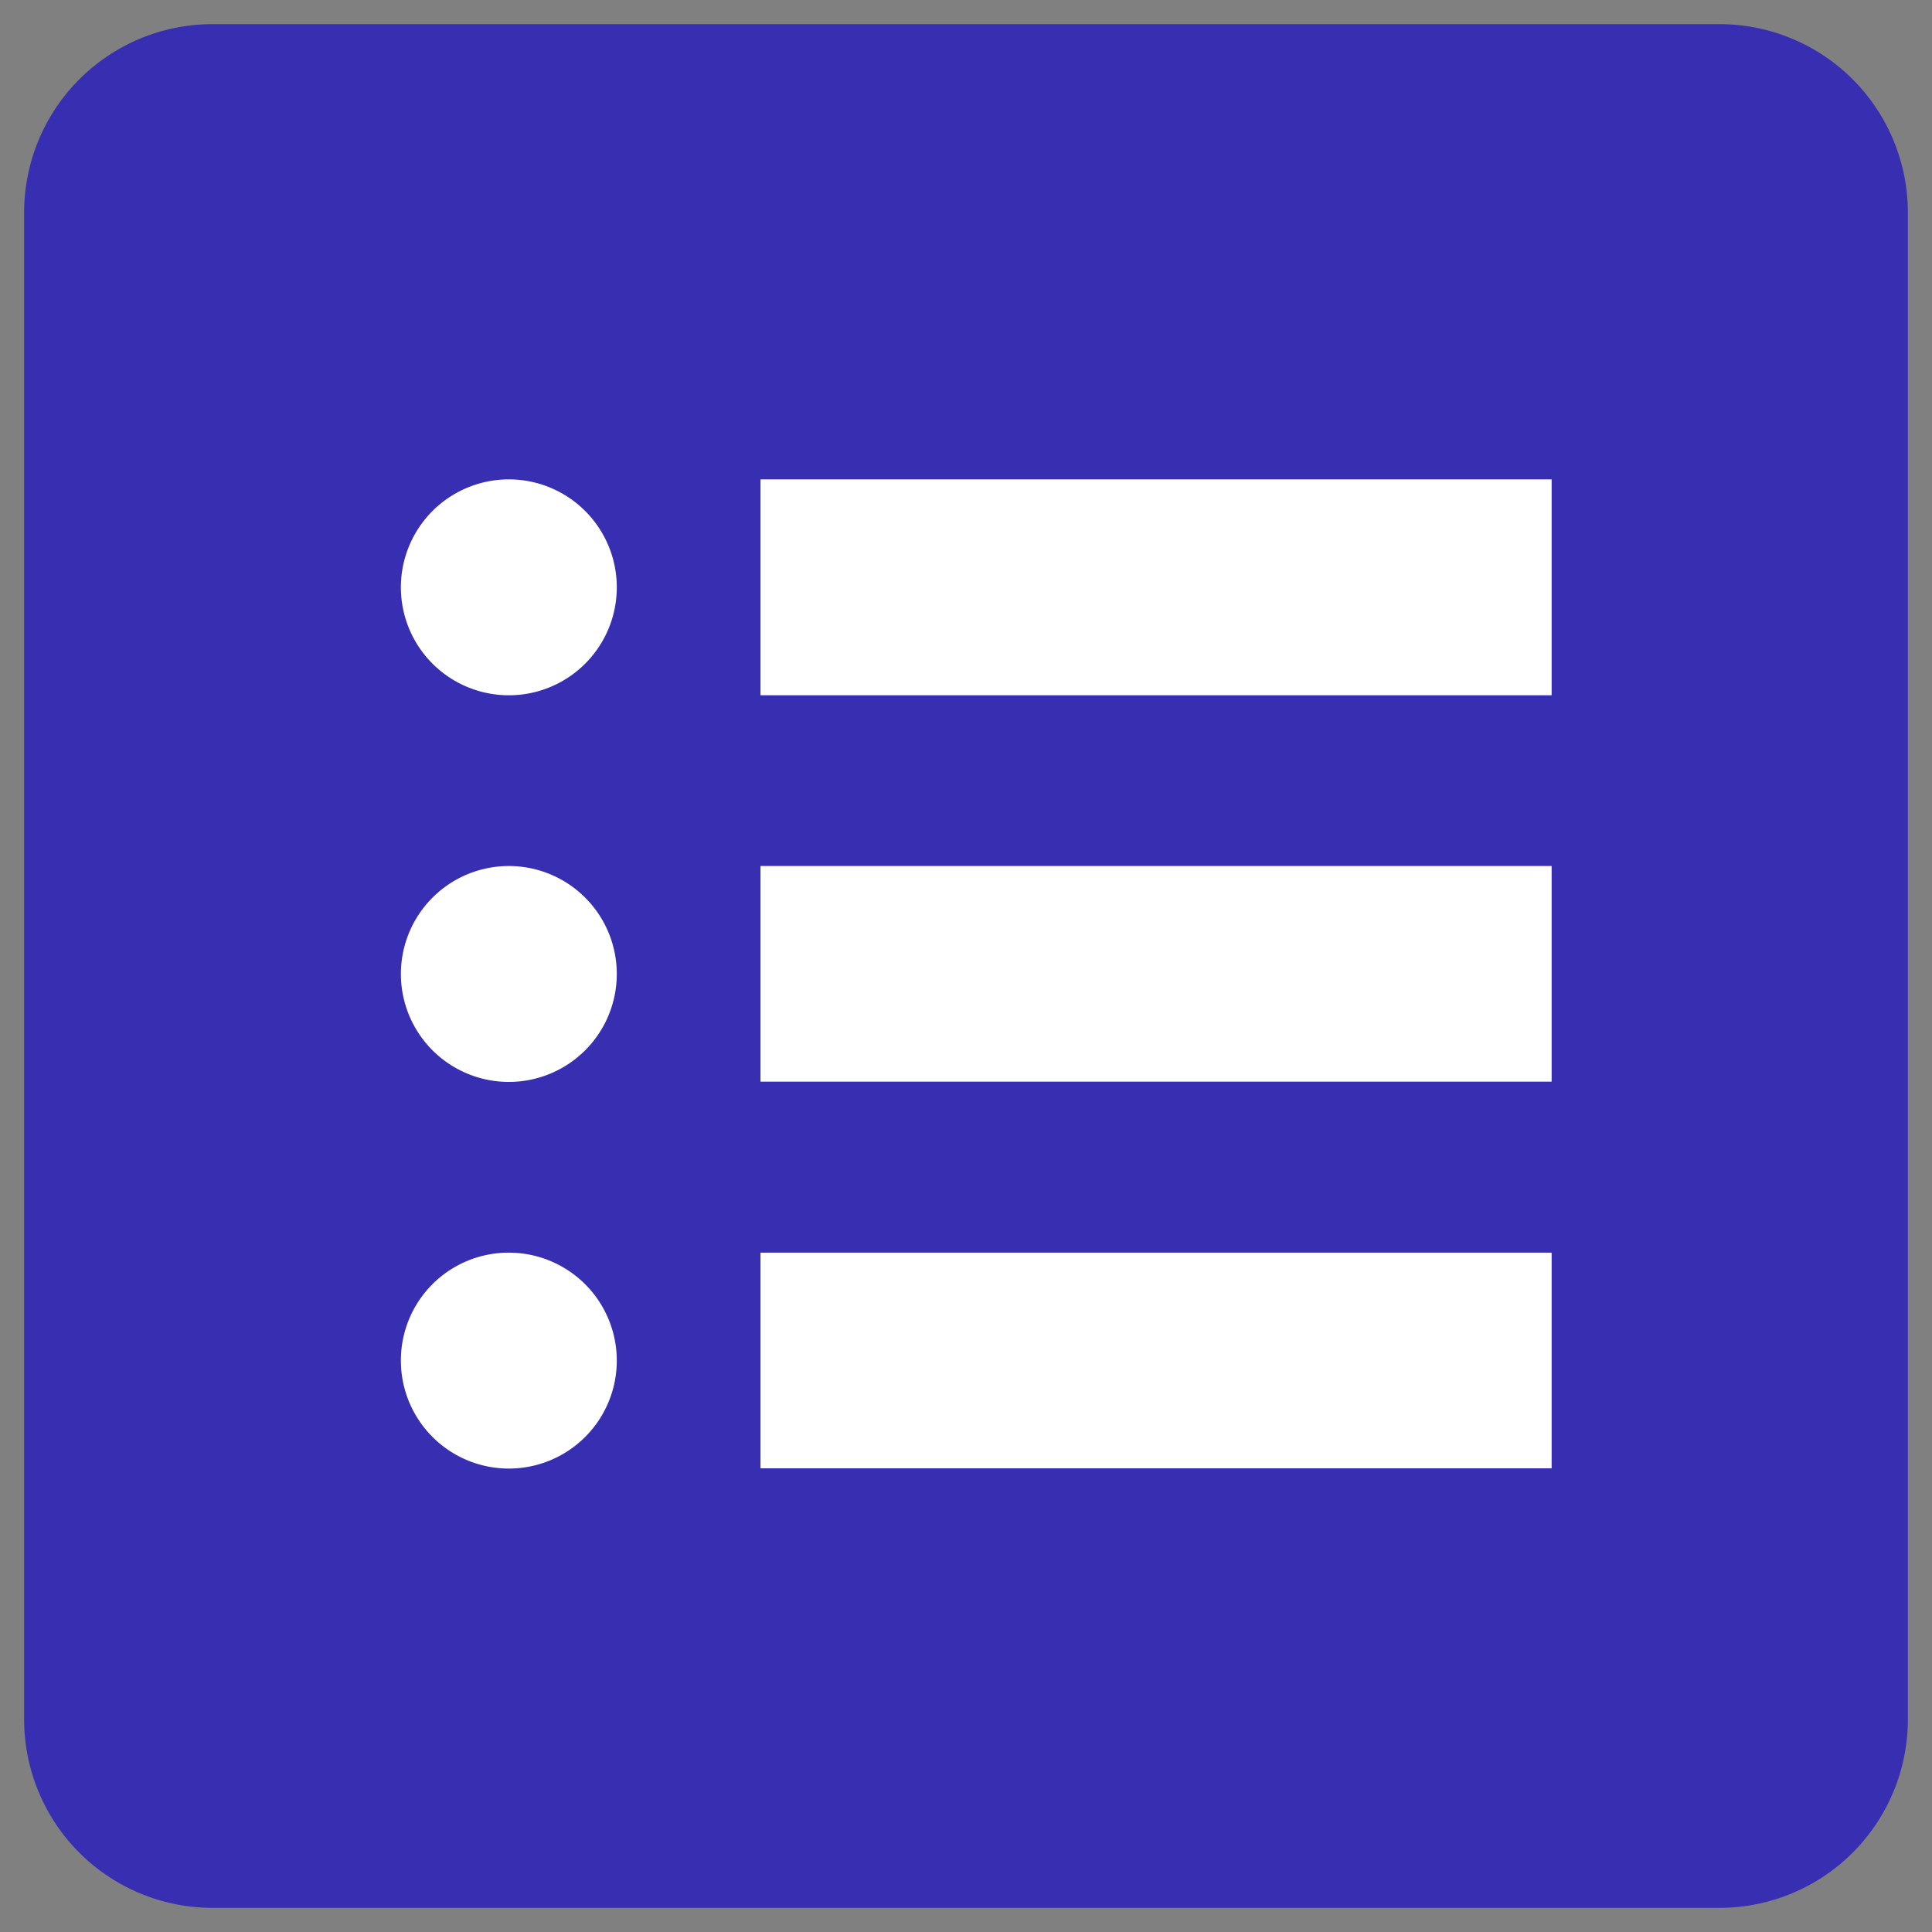
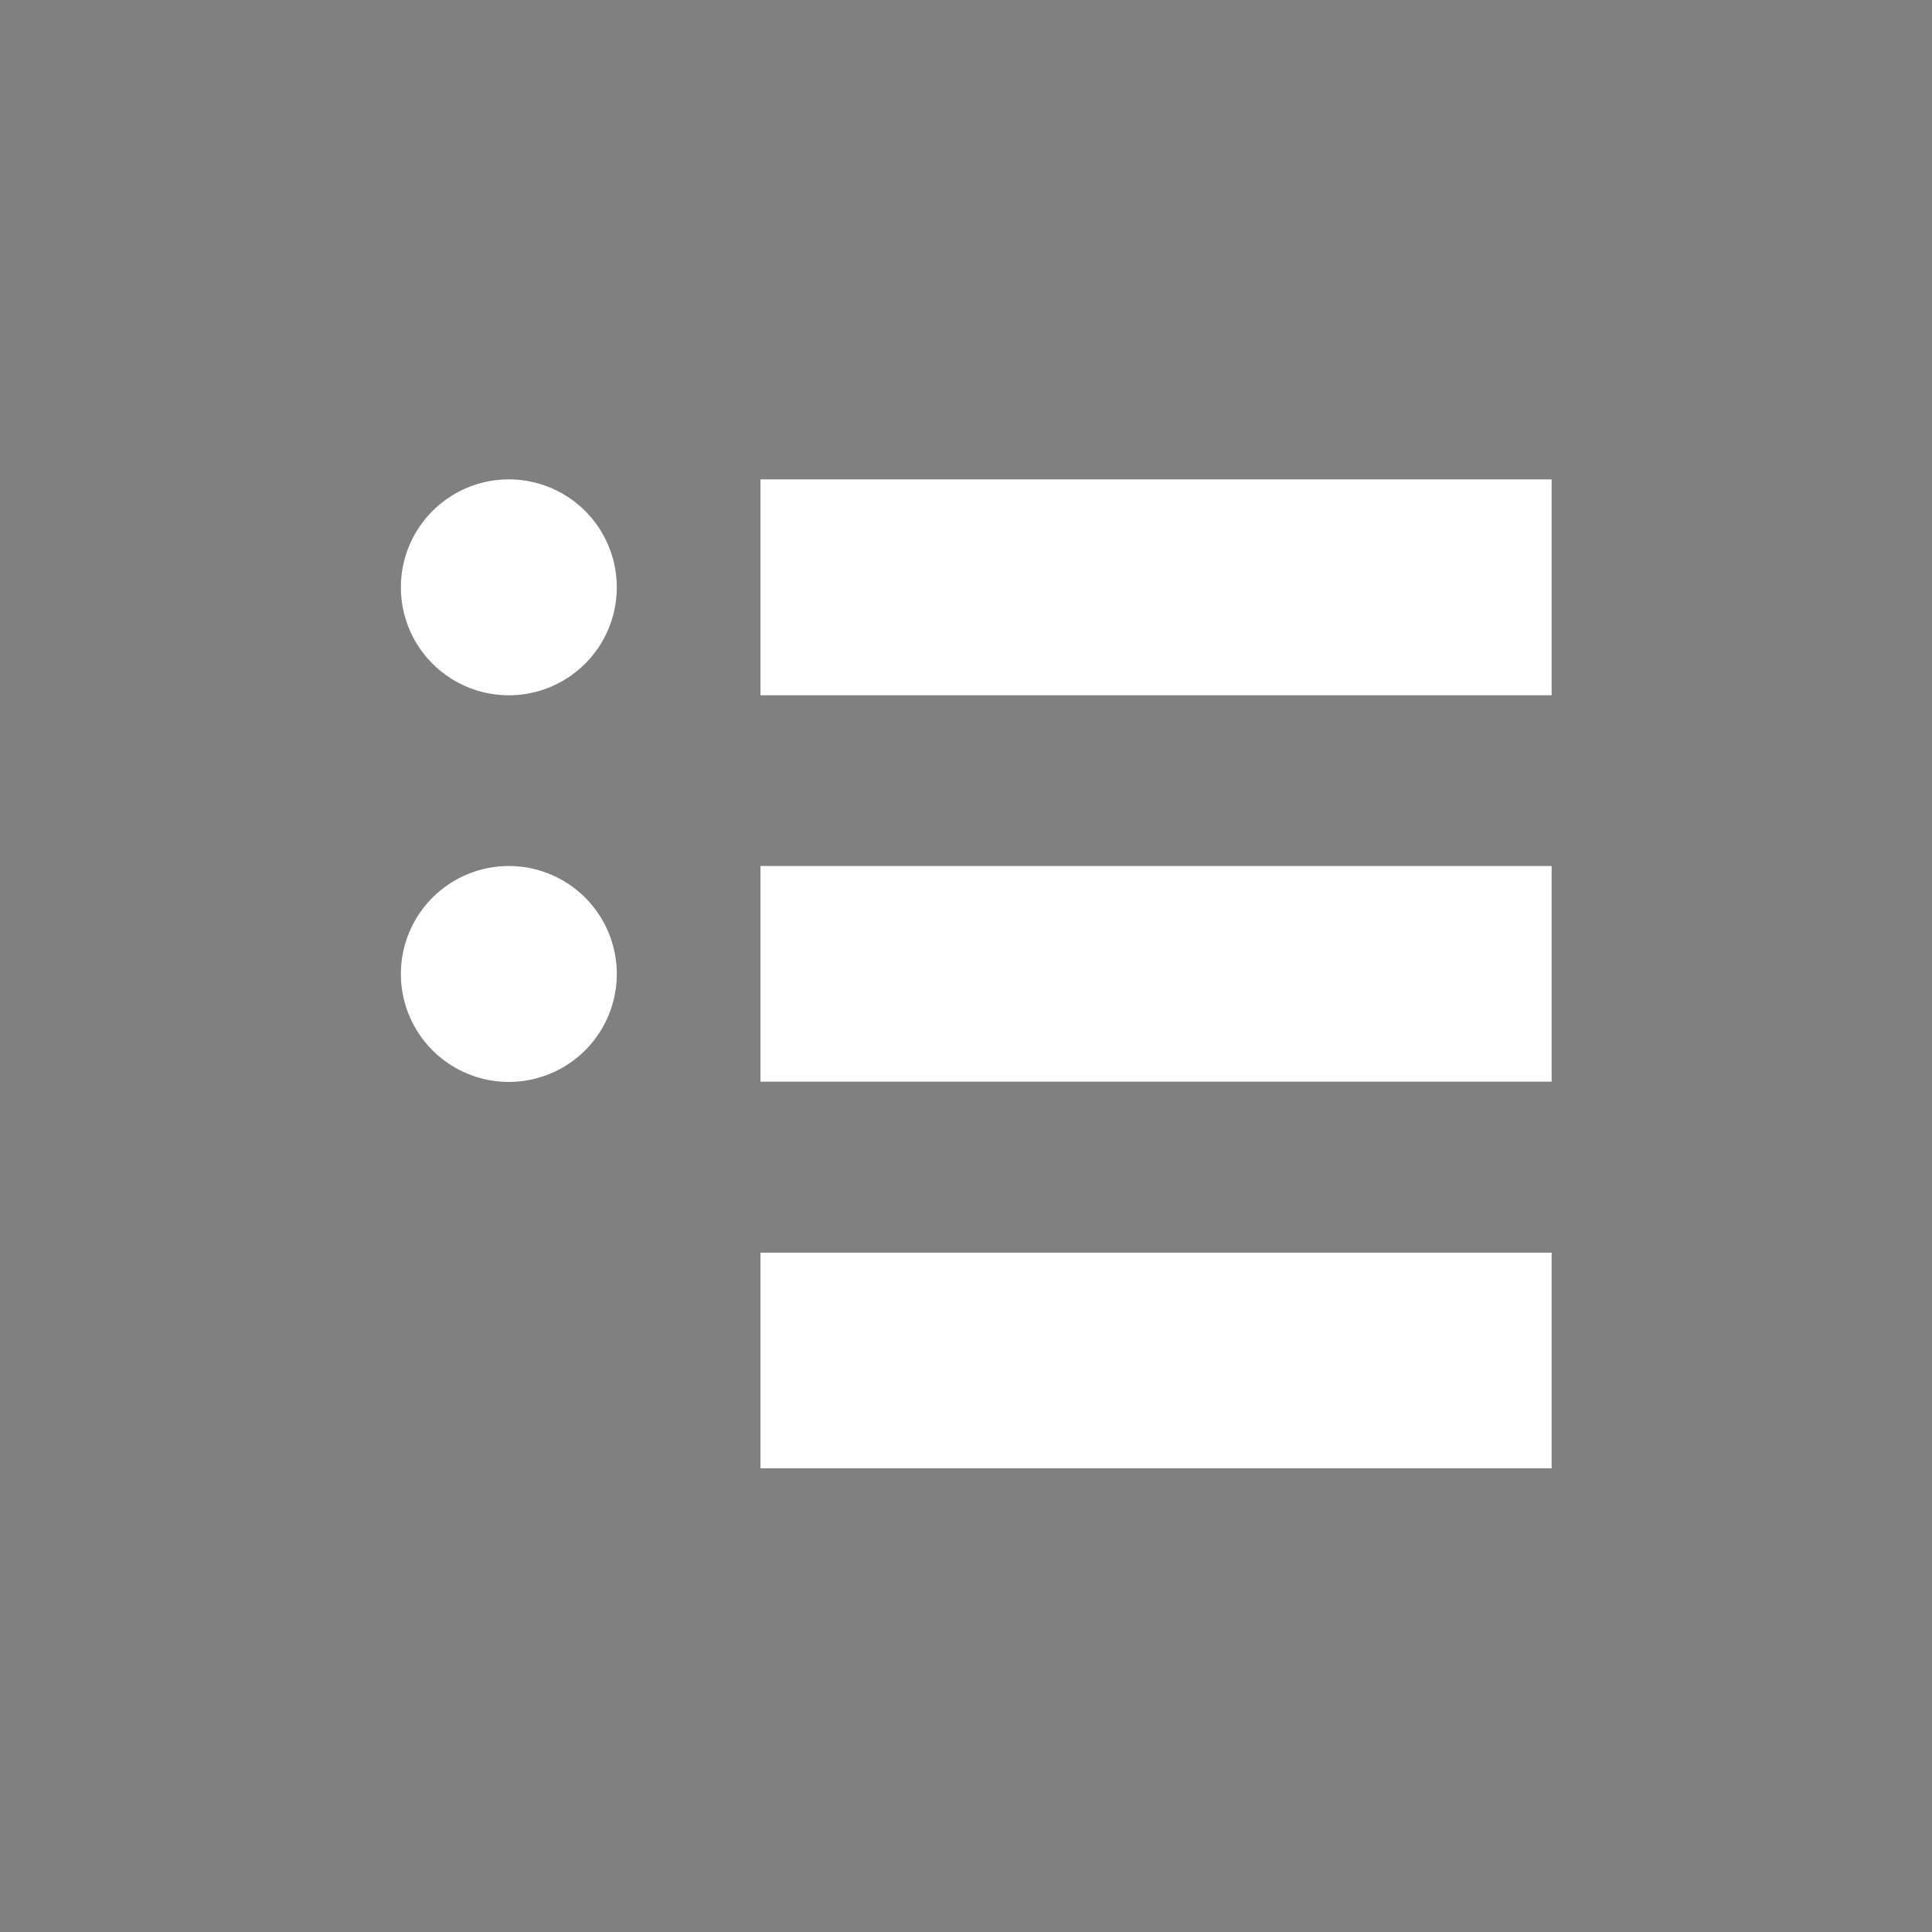
<svg xmlns="http://www.w3.org/2000/svg" viewBox="0 0 80 80">
  <rect x="0" y="0" width="80" height="80" fill="#808080" stroke="none" />
  <g data-name="51">
-     <path d="M8.8 1h62.4A7.8 7.8 0 0179 8.8v62.4a7.8 7.8 0 01-7.8 7.8H8.8A7.8 7.8 0 011 71.2V8.8A7.8 7.8 0 018.8 1z" fill="#372eb2" />
-     <path d="M21.07 19.85a4.47 4.47 0 11-4.47 4.47 4.47 4.47 0 014.47-4.47zm10.42 0h32.76v8.94H31.49zM21.07 35.86a4.47 4.47 0 11-4.47 4.47 4.47 4.47 0 014.47-4.47zm10.42 0h32.76v8.93H31.49zM21.07 51.87a4.47 4.47 0 11-4.47 4.46 4.46 4.46 0 014.47-4.46zm10.42 0h32.76v8.93H31.49z" fill="#fff" />
+     <path d="M21.07 19.85a4.47 4.47 0 11-4.47 4.47 4.47 4.47 0 014.47-4.47zm10.42 0h32.76v8.94H31.49zM21.07 35.86a4.47 4.47 0 11-4.47 4.47 4.47 4.47 0 014.47-4.47zm10.42 0h32.76v8.93H31.49zM21.07 51.87zm10.42 0h32.76v8.93H31.49z" fill="#fff" />
  </g>
</svg>